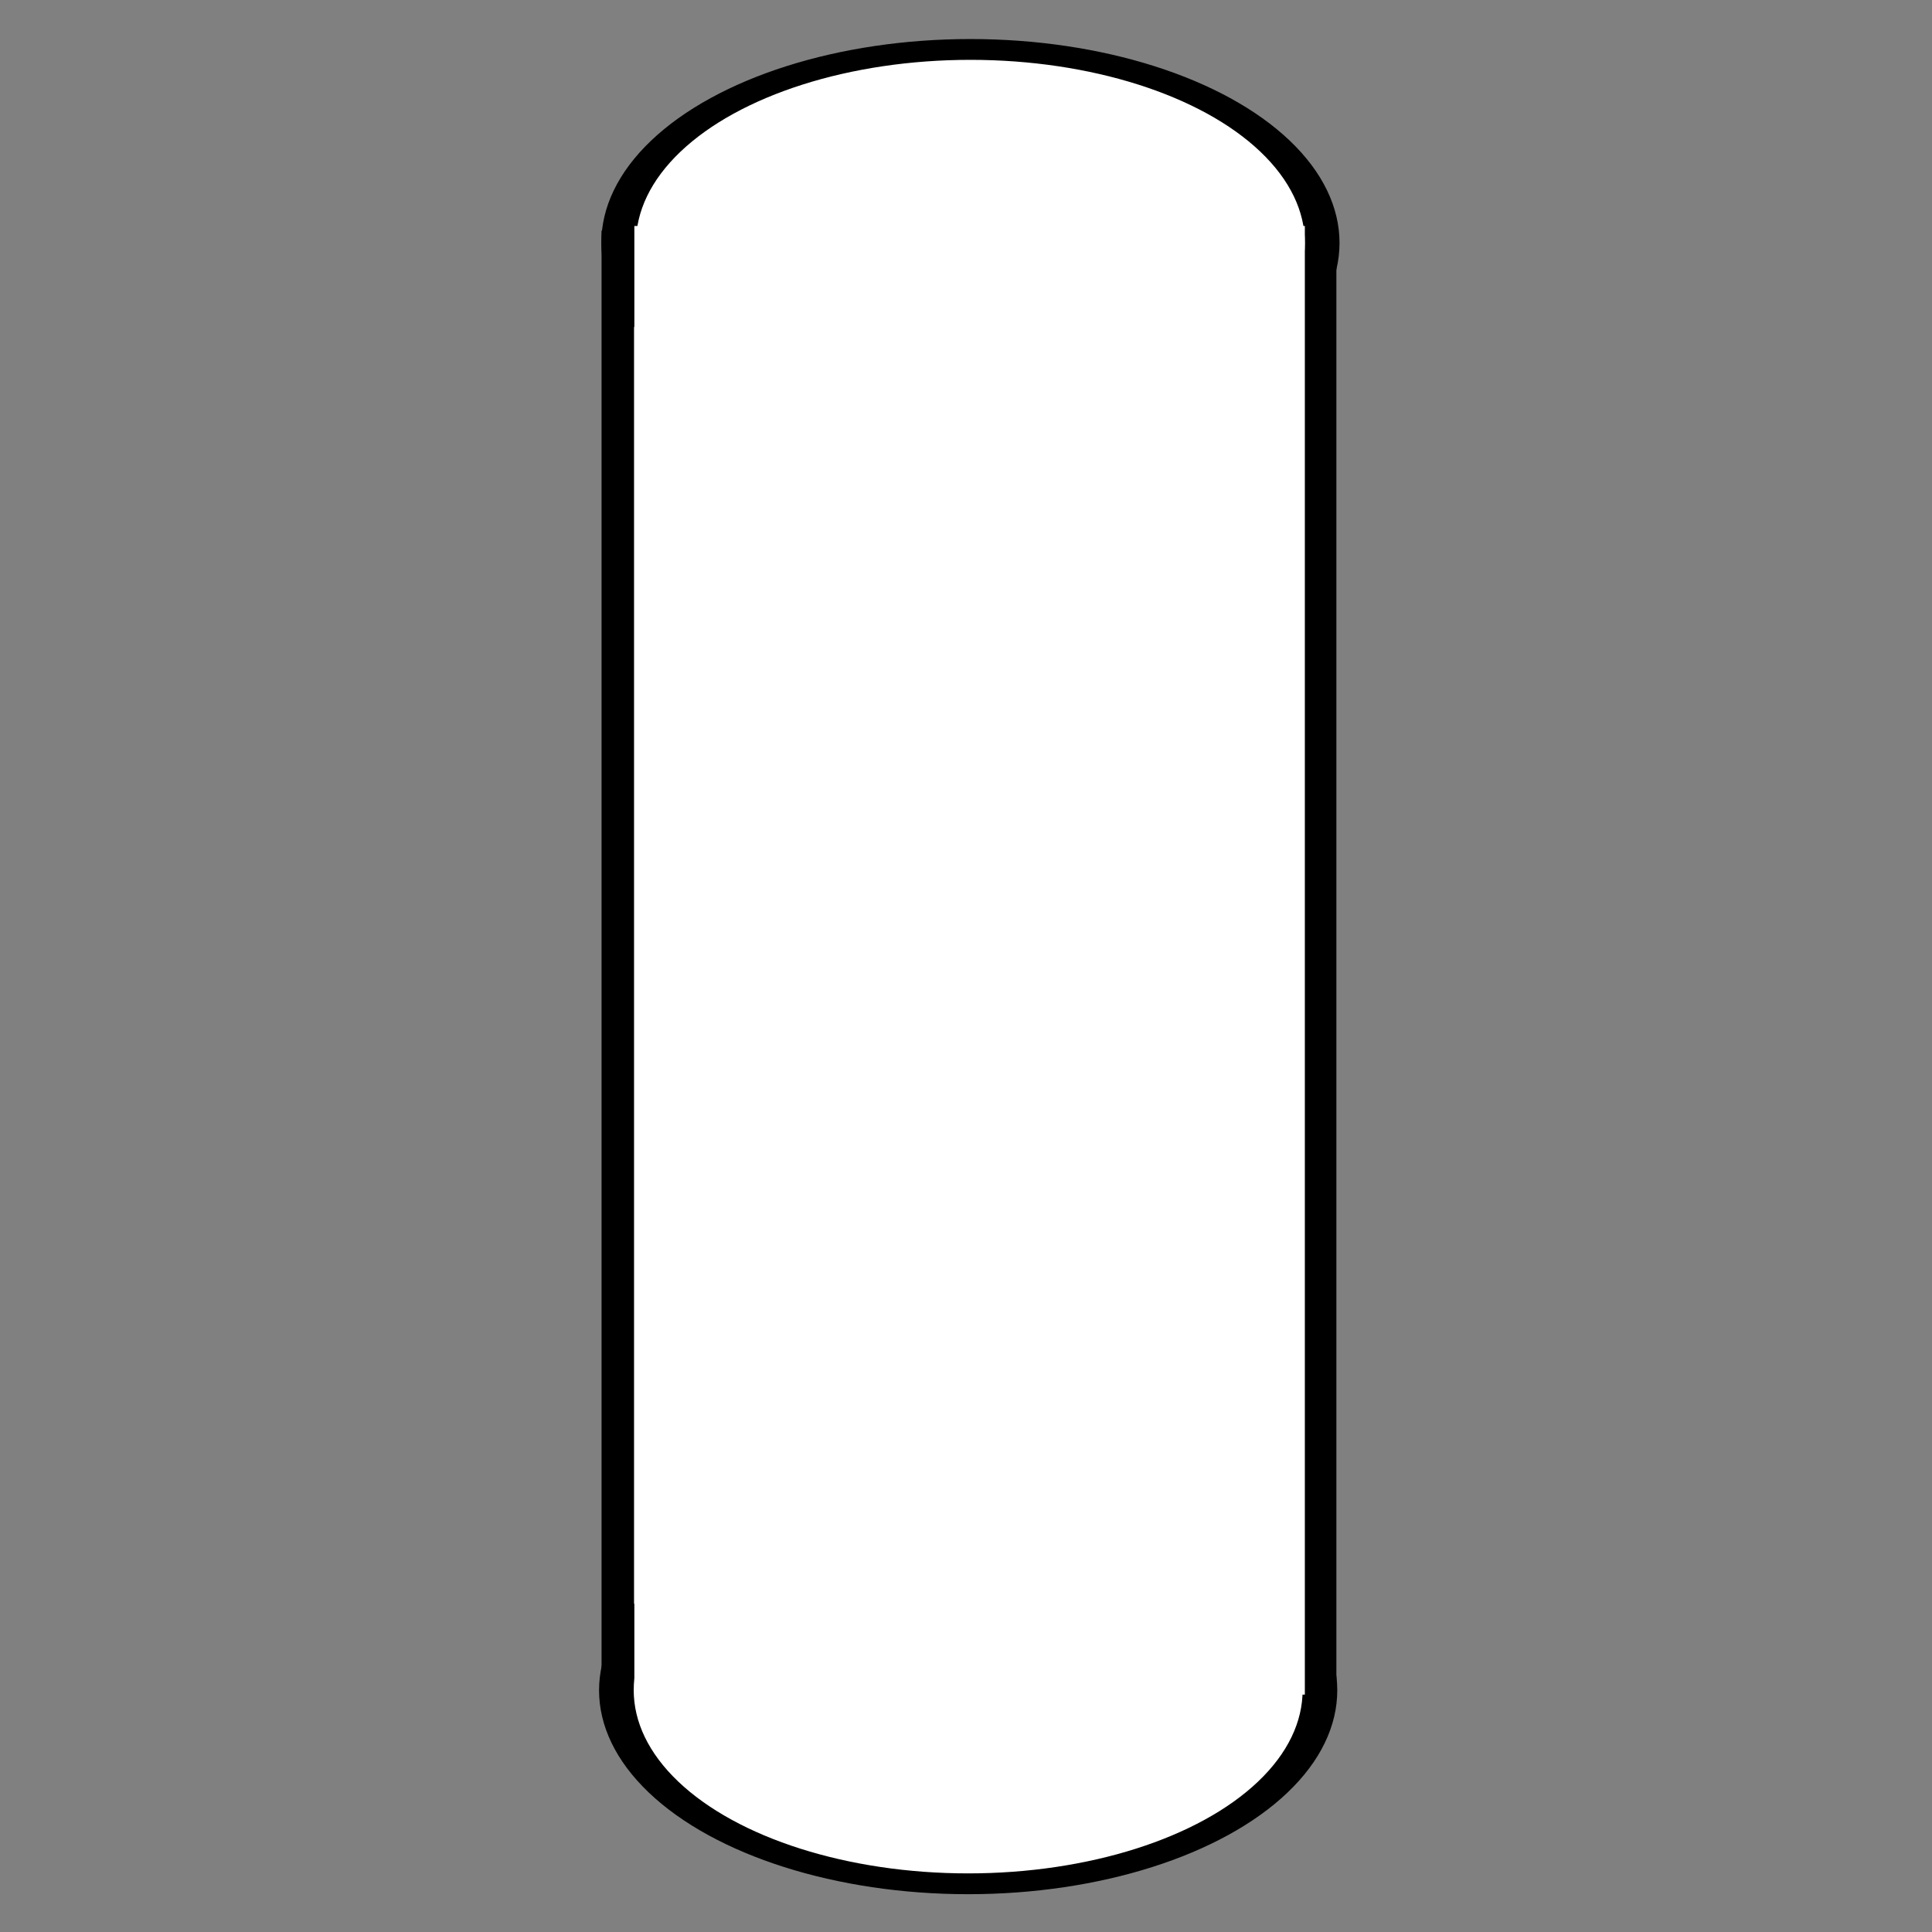
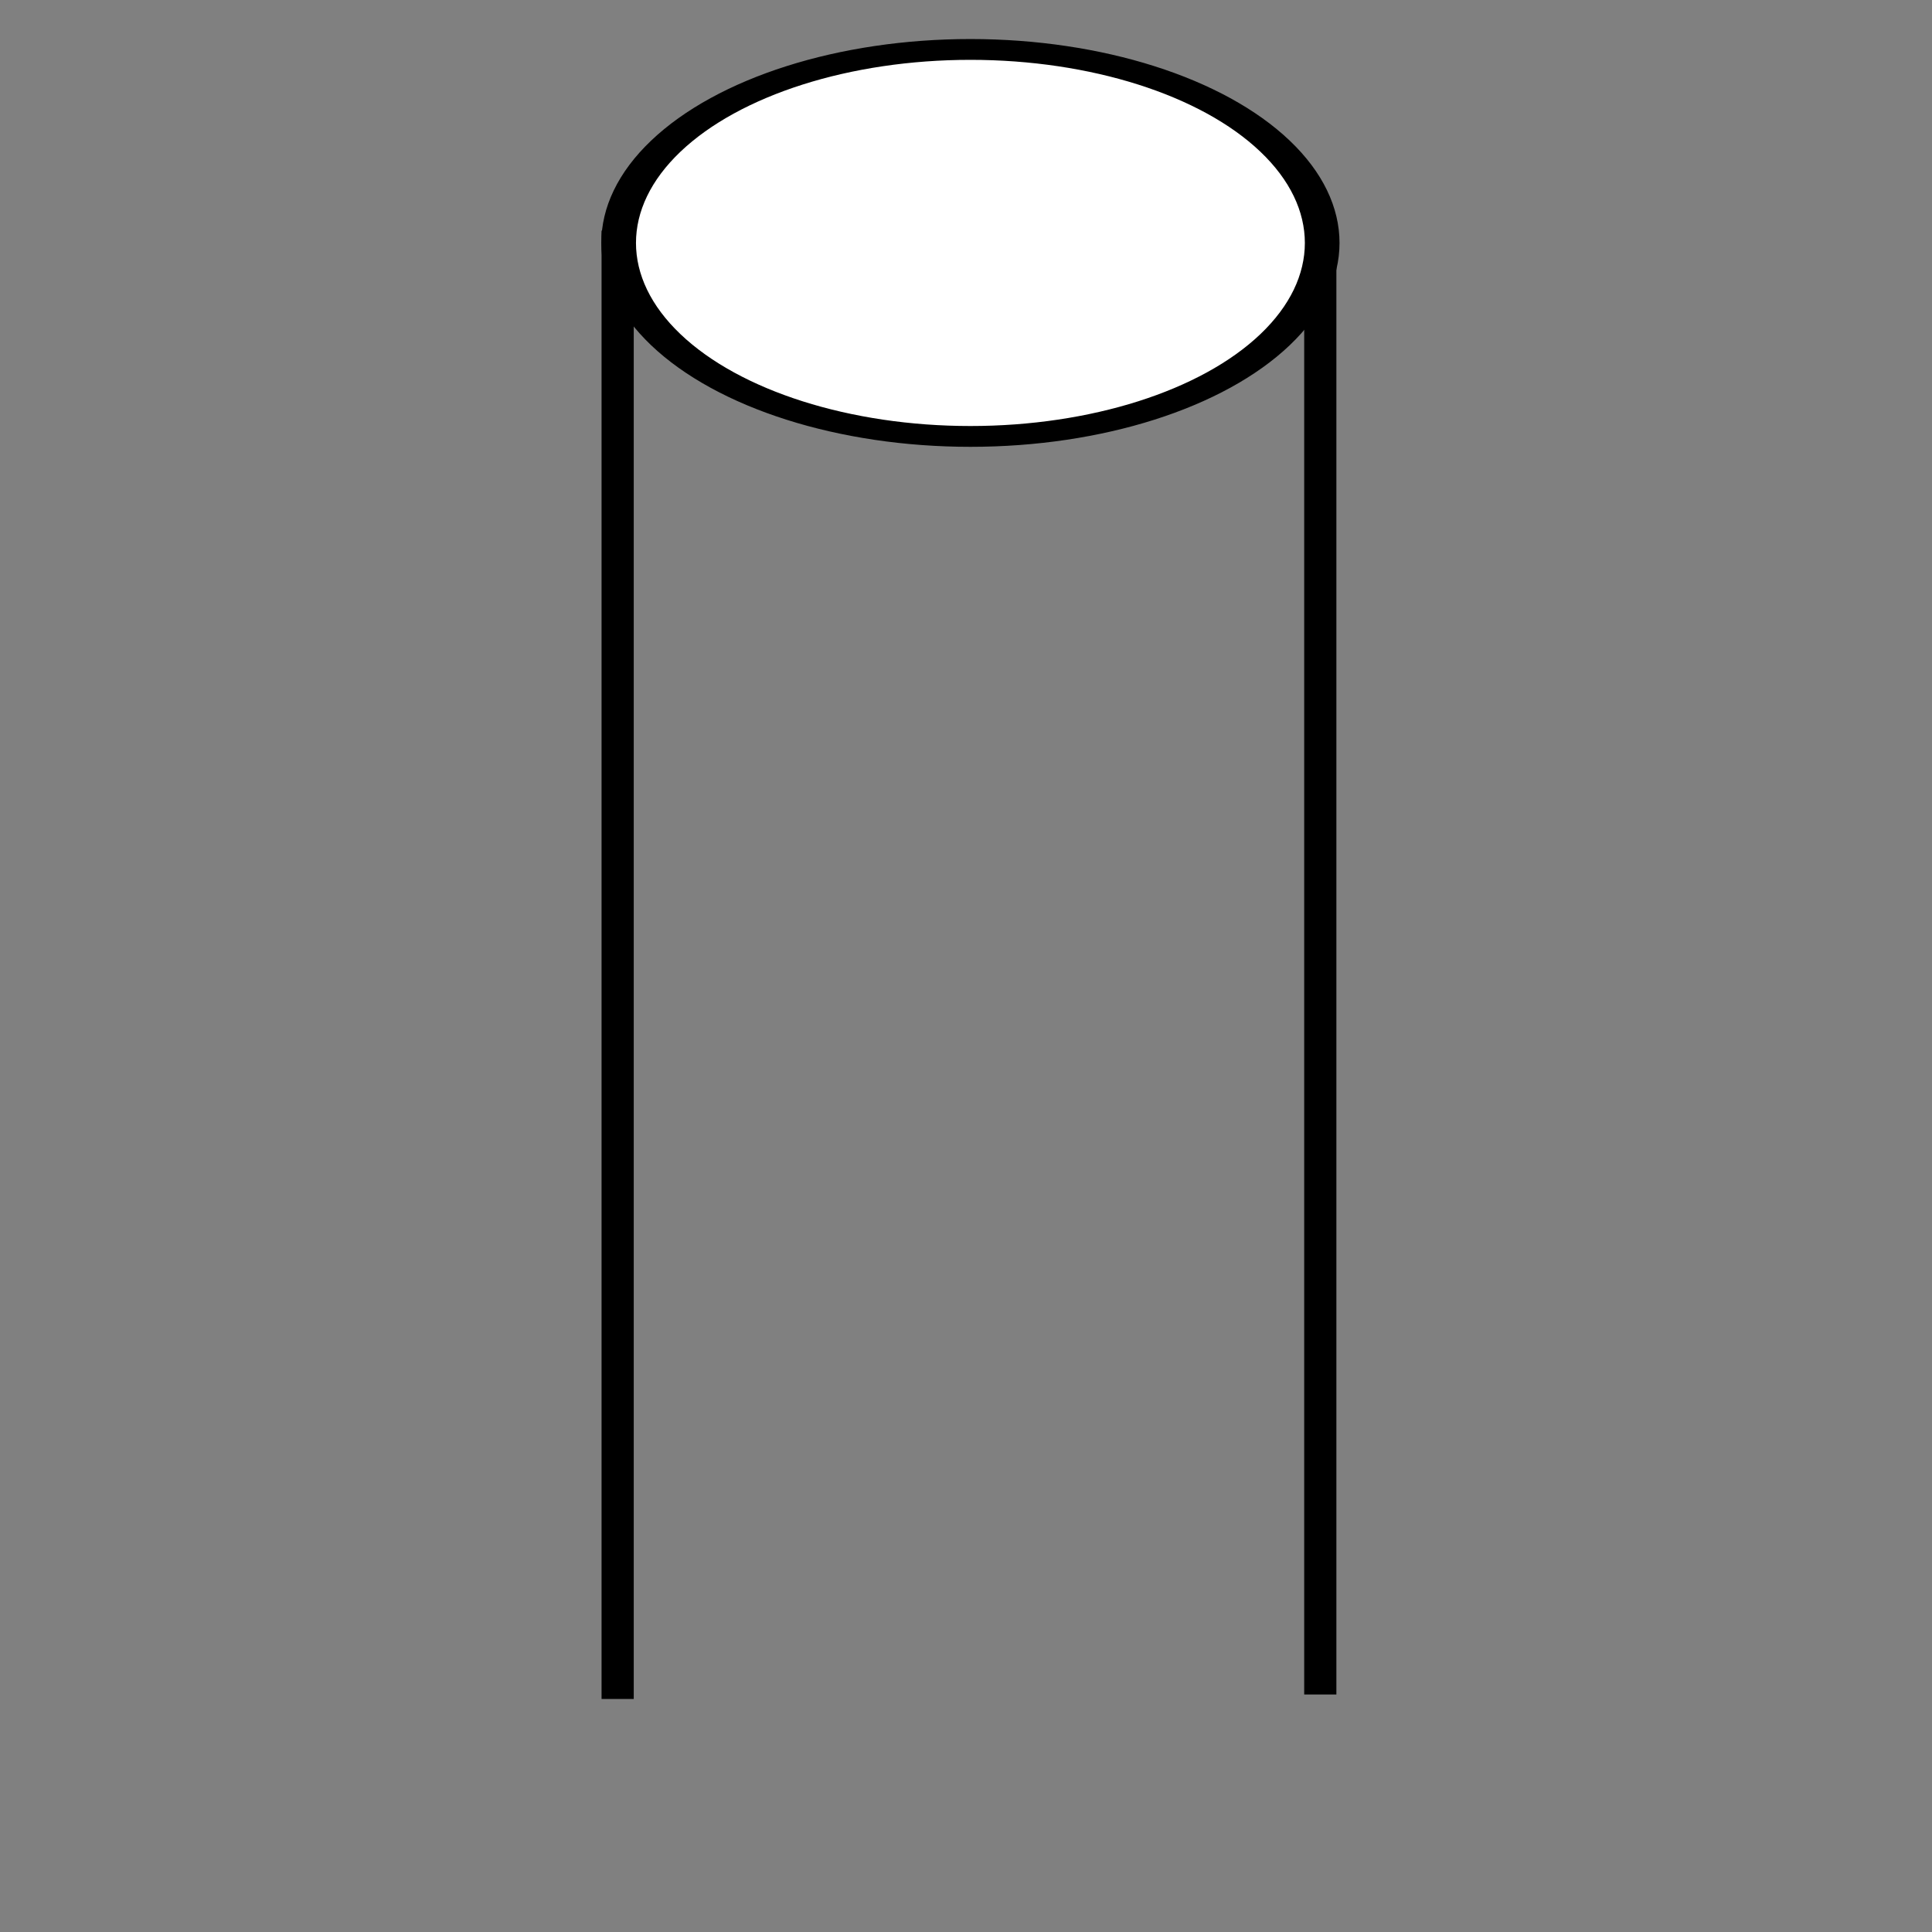
<svg xmlns="http://www.w3.org/2000/svg" width="100" height="100" version="1.1" viewBox="0 0 100 100">
  <rect x="0" y="0" width="100" height="100" fill="#808080" stroke="none" />
  <g transform="translate(0 -270.54)">
    <g transform="matrix(0 1 -1.666 0 580.2 270.07)">
      <path d="m12.174 307.24h76.002" fill="none" stroke="#000" stroke-width="1px" />
      <path d="m12.407 329.07h76.002" fill="none" stroke="#000" stroke-width="1px" />
      <g fill="#fff">
-         <ellipse cx="87.96" cy="318.18" rx="10.015" ry="10.929" stroke="#000" stroke-width="1.077" />
        <ellipse cx="13.044" cy="318.11" rx="10.015" ry="10.929" stroke="#000" stroke-width="1.077" />
-         <rect x="12.167" y="307.72" width="76.016" height="20.831" stroke-opacity="0" />
      </g>
    </g>
  </g>
</svg>